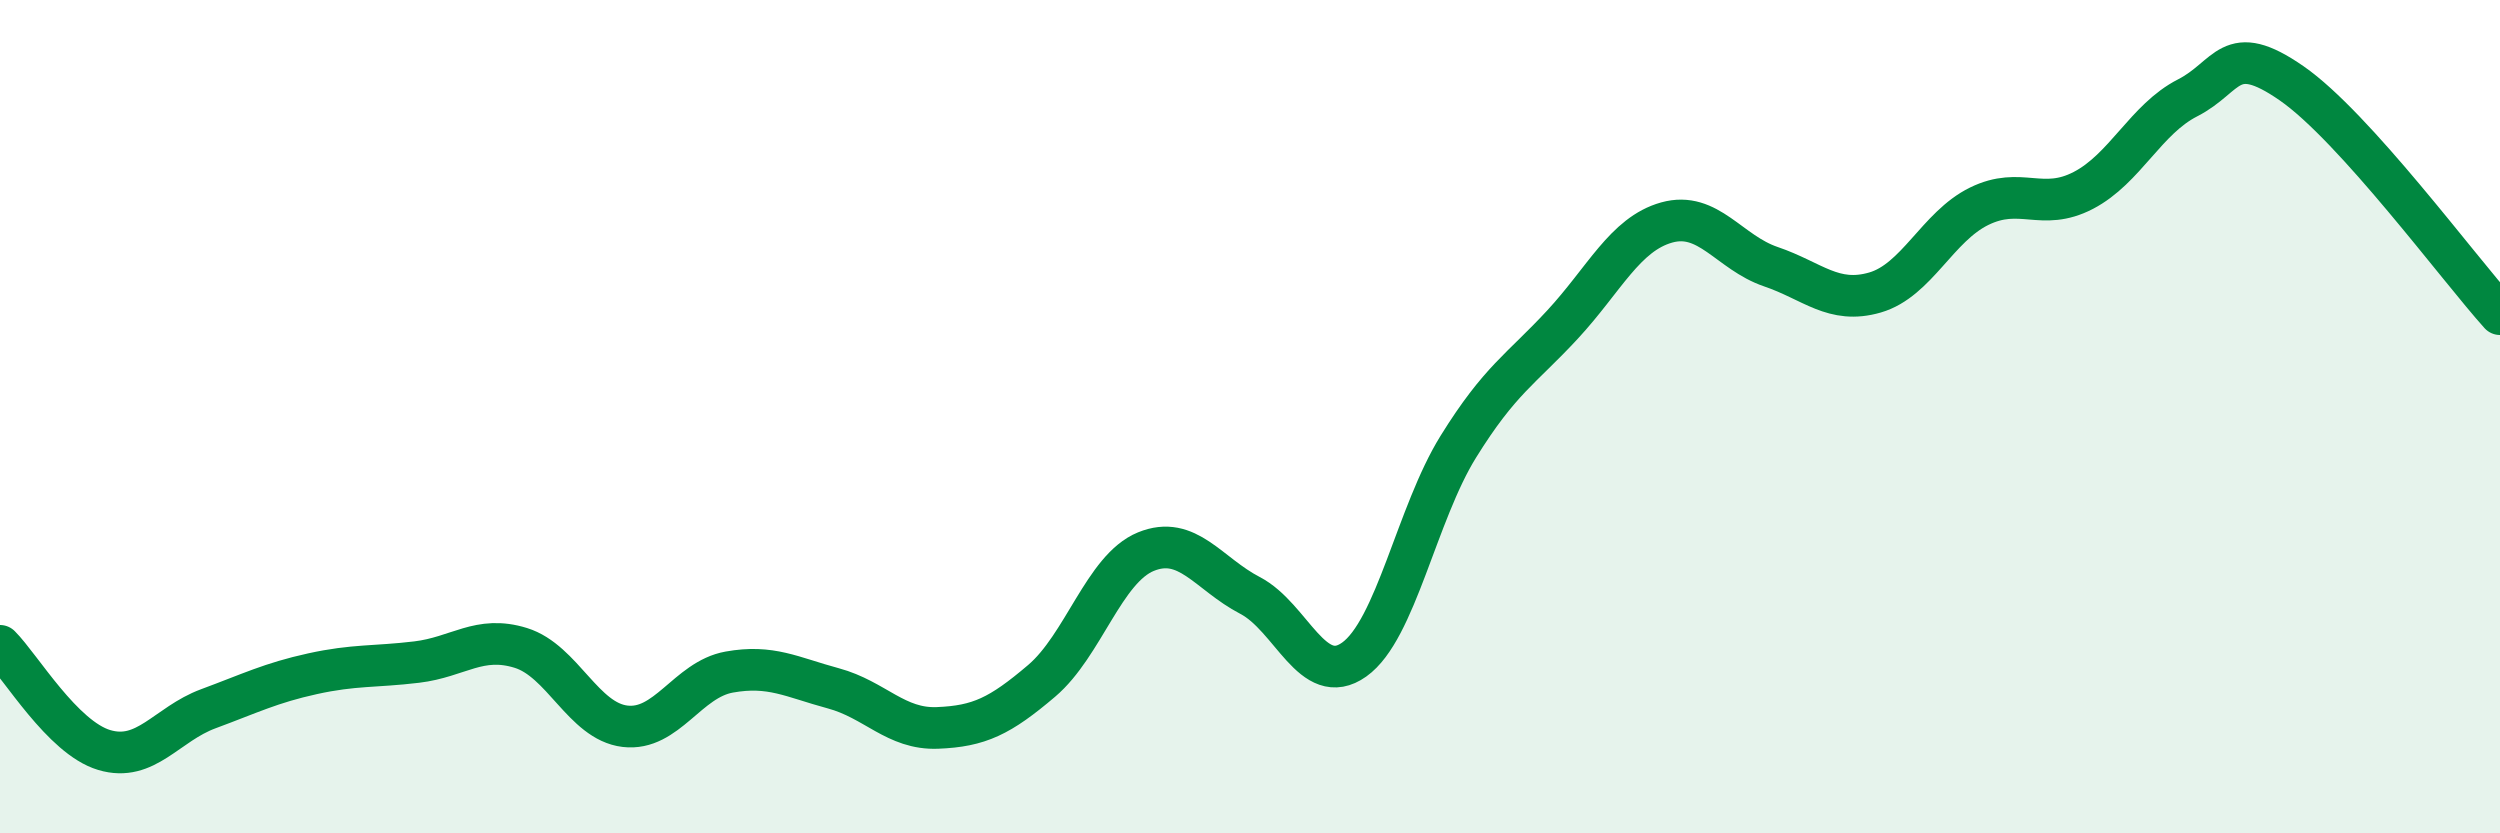
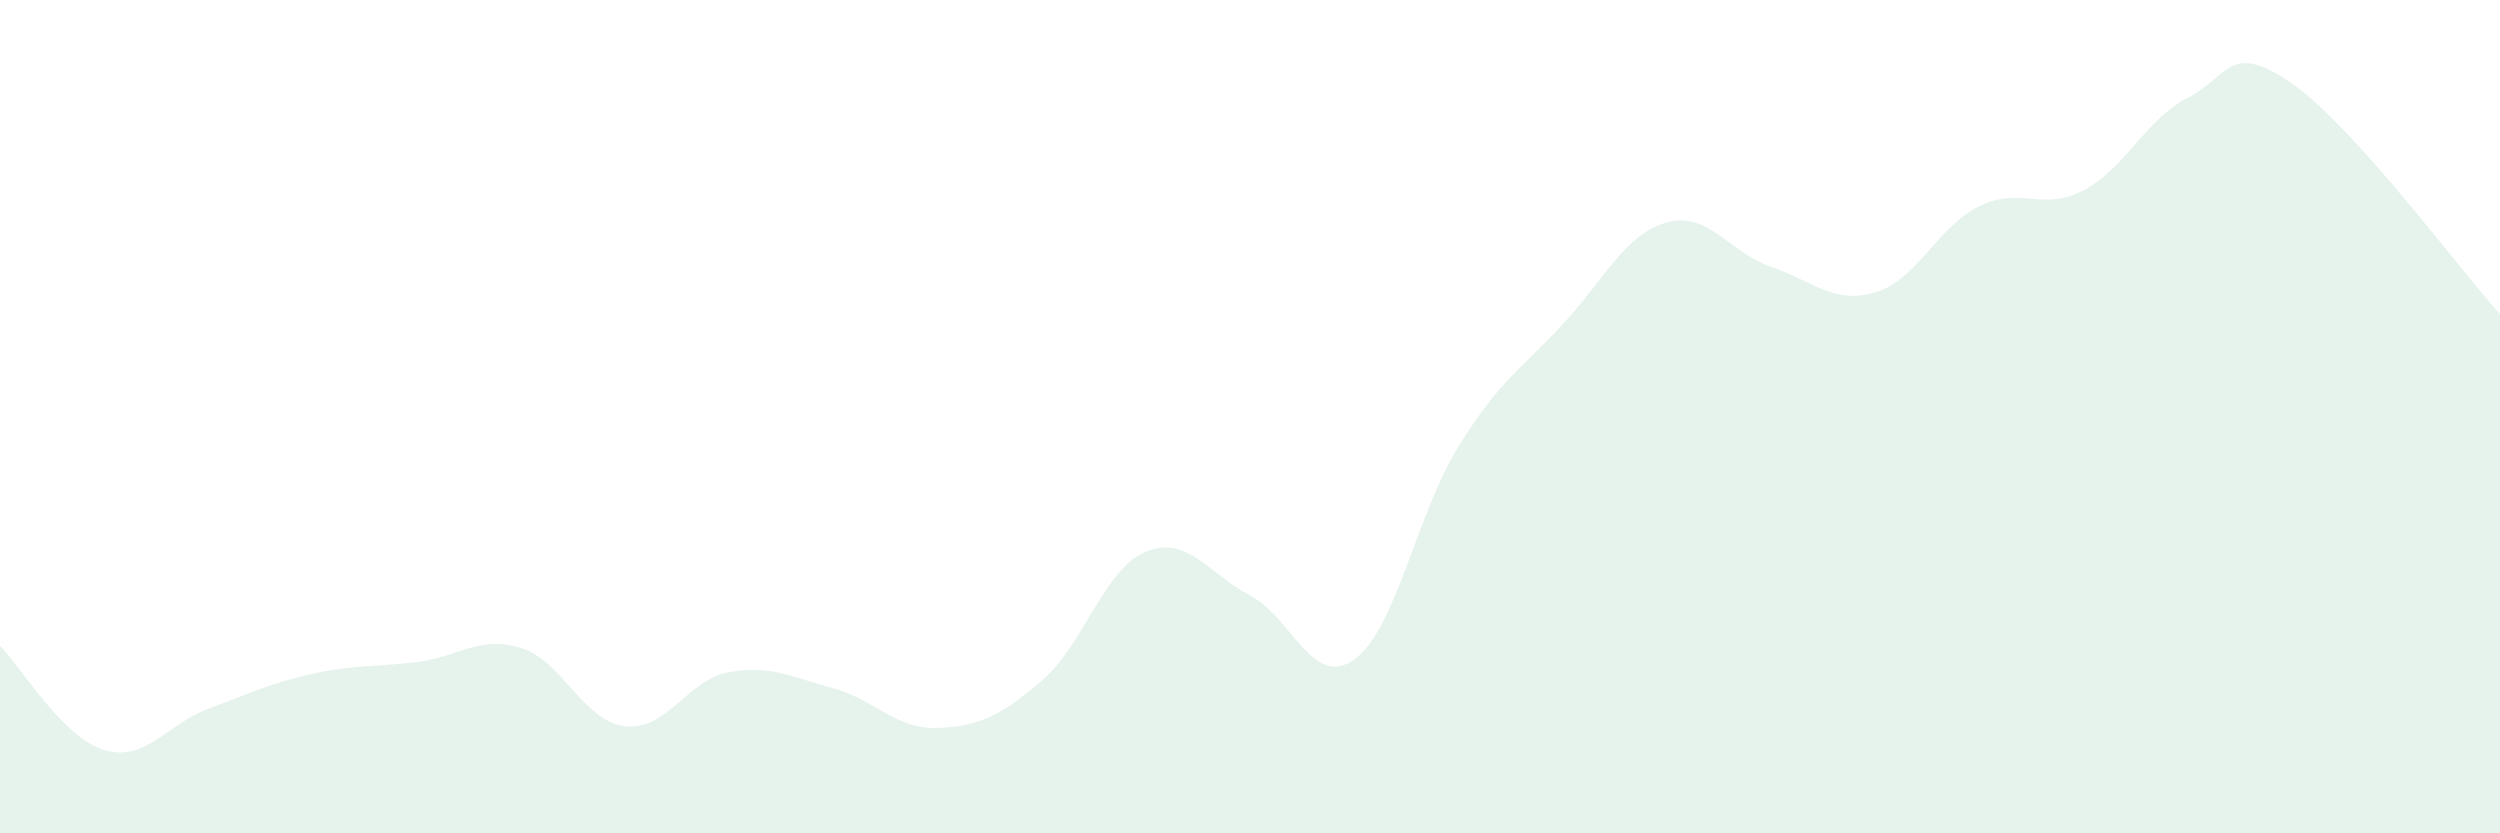
<svg xmlns="http://www.w3.org/2000/svg" width="60" height="20" viewBox="0 0 60 20">
  <path d="M 0,15.5 C 0.5,16 1.5,17.7 2.5,18 C 3.5,18.3 4,17.38 5,17.01 C 6,16.64 6.5,16.39 7.5,16.17 C 8.5,15.95 9,16.01 10,15.89 C 11,15.77 11.5,15.24 12.5,15.55 C 13.5,15.86 14,17.31 15,17.43 C 16,17.55 16.5,16.31 17.5,16.13 C 18.5,15.95 19,16.25 20,16.52 C 21,16.79 21.5,17.51 22.5,17.47 C 23.5,17.43 24,17.19 25,16.34 C 26,15.49 26.5,13.65 27.5,13.24 C 28.5,12.83 29,13.77 30,14.29 C 31,14.81 31.5,16.54 32.5,15.83 C 33.5,15.12 34,12.33 35,10.72 C 36,9.11 36.5,8.87 37.5,7.79 C 38.5,6.71 39,5.62 40,5.34 C 41,5.06 41.5,6.06 42.5,6.4 C 43.5,6.74 44,7.31 45,7.02 C 46,6.73 46.5,5.44 47.5,4.95 C 48.5,4.46 49,5.09 50,4.57 C 51,4.05 51.5,2.86 52.5,2.35 C 53.5,1.84 53.5,0.96 55,2 C 56.5,3.04 59,6.43 60,7.54L60 20L0 20Z" fill="#008740" opacity="0.1" stroke-linecap="round" stroke-linejoin="round" />
-   <path d="M 0,15.5 C 0.5,16 1.5,17.7 2.5,18 C 3.5,18.3 4,17.38 5,17.01 C 6,16.64 6.5,16.39 7.5,16.17 C 8.5,15.95 9,16.01 10,15.89 C 11,15.77 11.5,15.24 12.5,15.55 C 13.5,15.86 14,17.31 15,17.43 C 16,17.55 16.5,16.31 17.5,16.13 C 18.5,15.95 19,16.25 20,16.52 C 21,16.79 21.5,17.51 22.5,17.47 C 23.5,17.43 24,17.19 25,16.34 C 26,15.49 26.5,13.65 27.5,13.24 C 28.5,12.83 29,13.77 30,14.29 C 31,14.81 31.5,16.54 32.5,15.83 C 33.5,15.12 34,12.33 35,10.72 C 36,9.11 36.5,8.87 37.5,7.79 C 38.5,6.71 39,5.62 40,5.34 C 41,5.06 41.5,6.06 42.5,6.4 C 43.5,6.74 44,7.31 45,7.02 C 46,6.73 46.5,5.44 47.5,4.95 C 48.5,4.46 49,5.09 50,4.57 C 51,4.05 51.5,2.86 52.5,2.35 C 53.5,1.84 53.5,0.96 55,2 C 56.5,3.04 59,6.43 60,7.54" stroke="#008740" stroke-width="1" fill="none" stroke-linecap="round" stroke-linejoin="round" />
</svg>